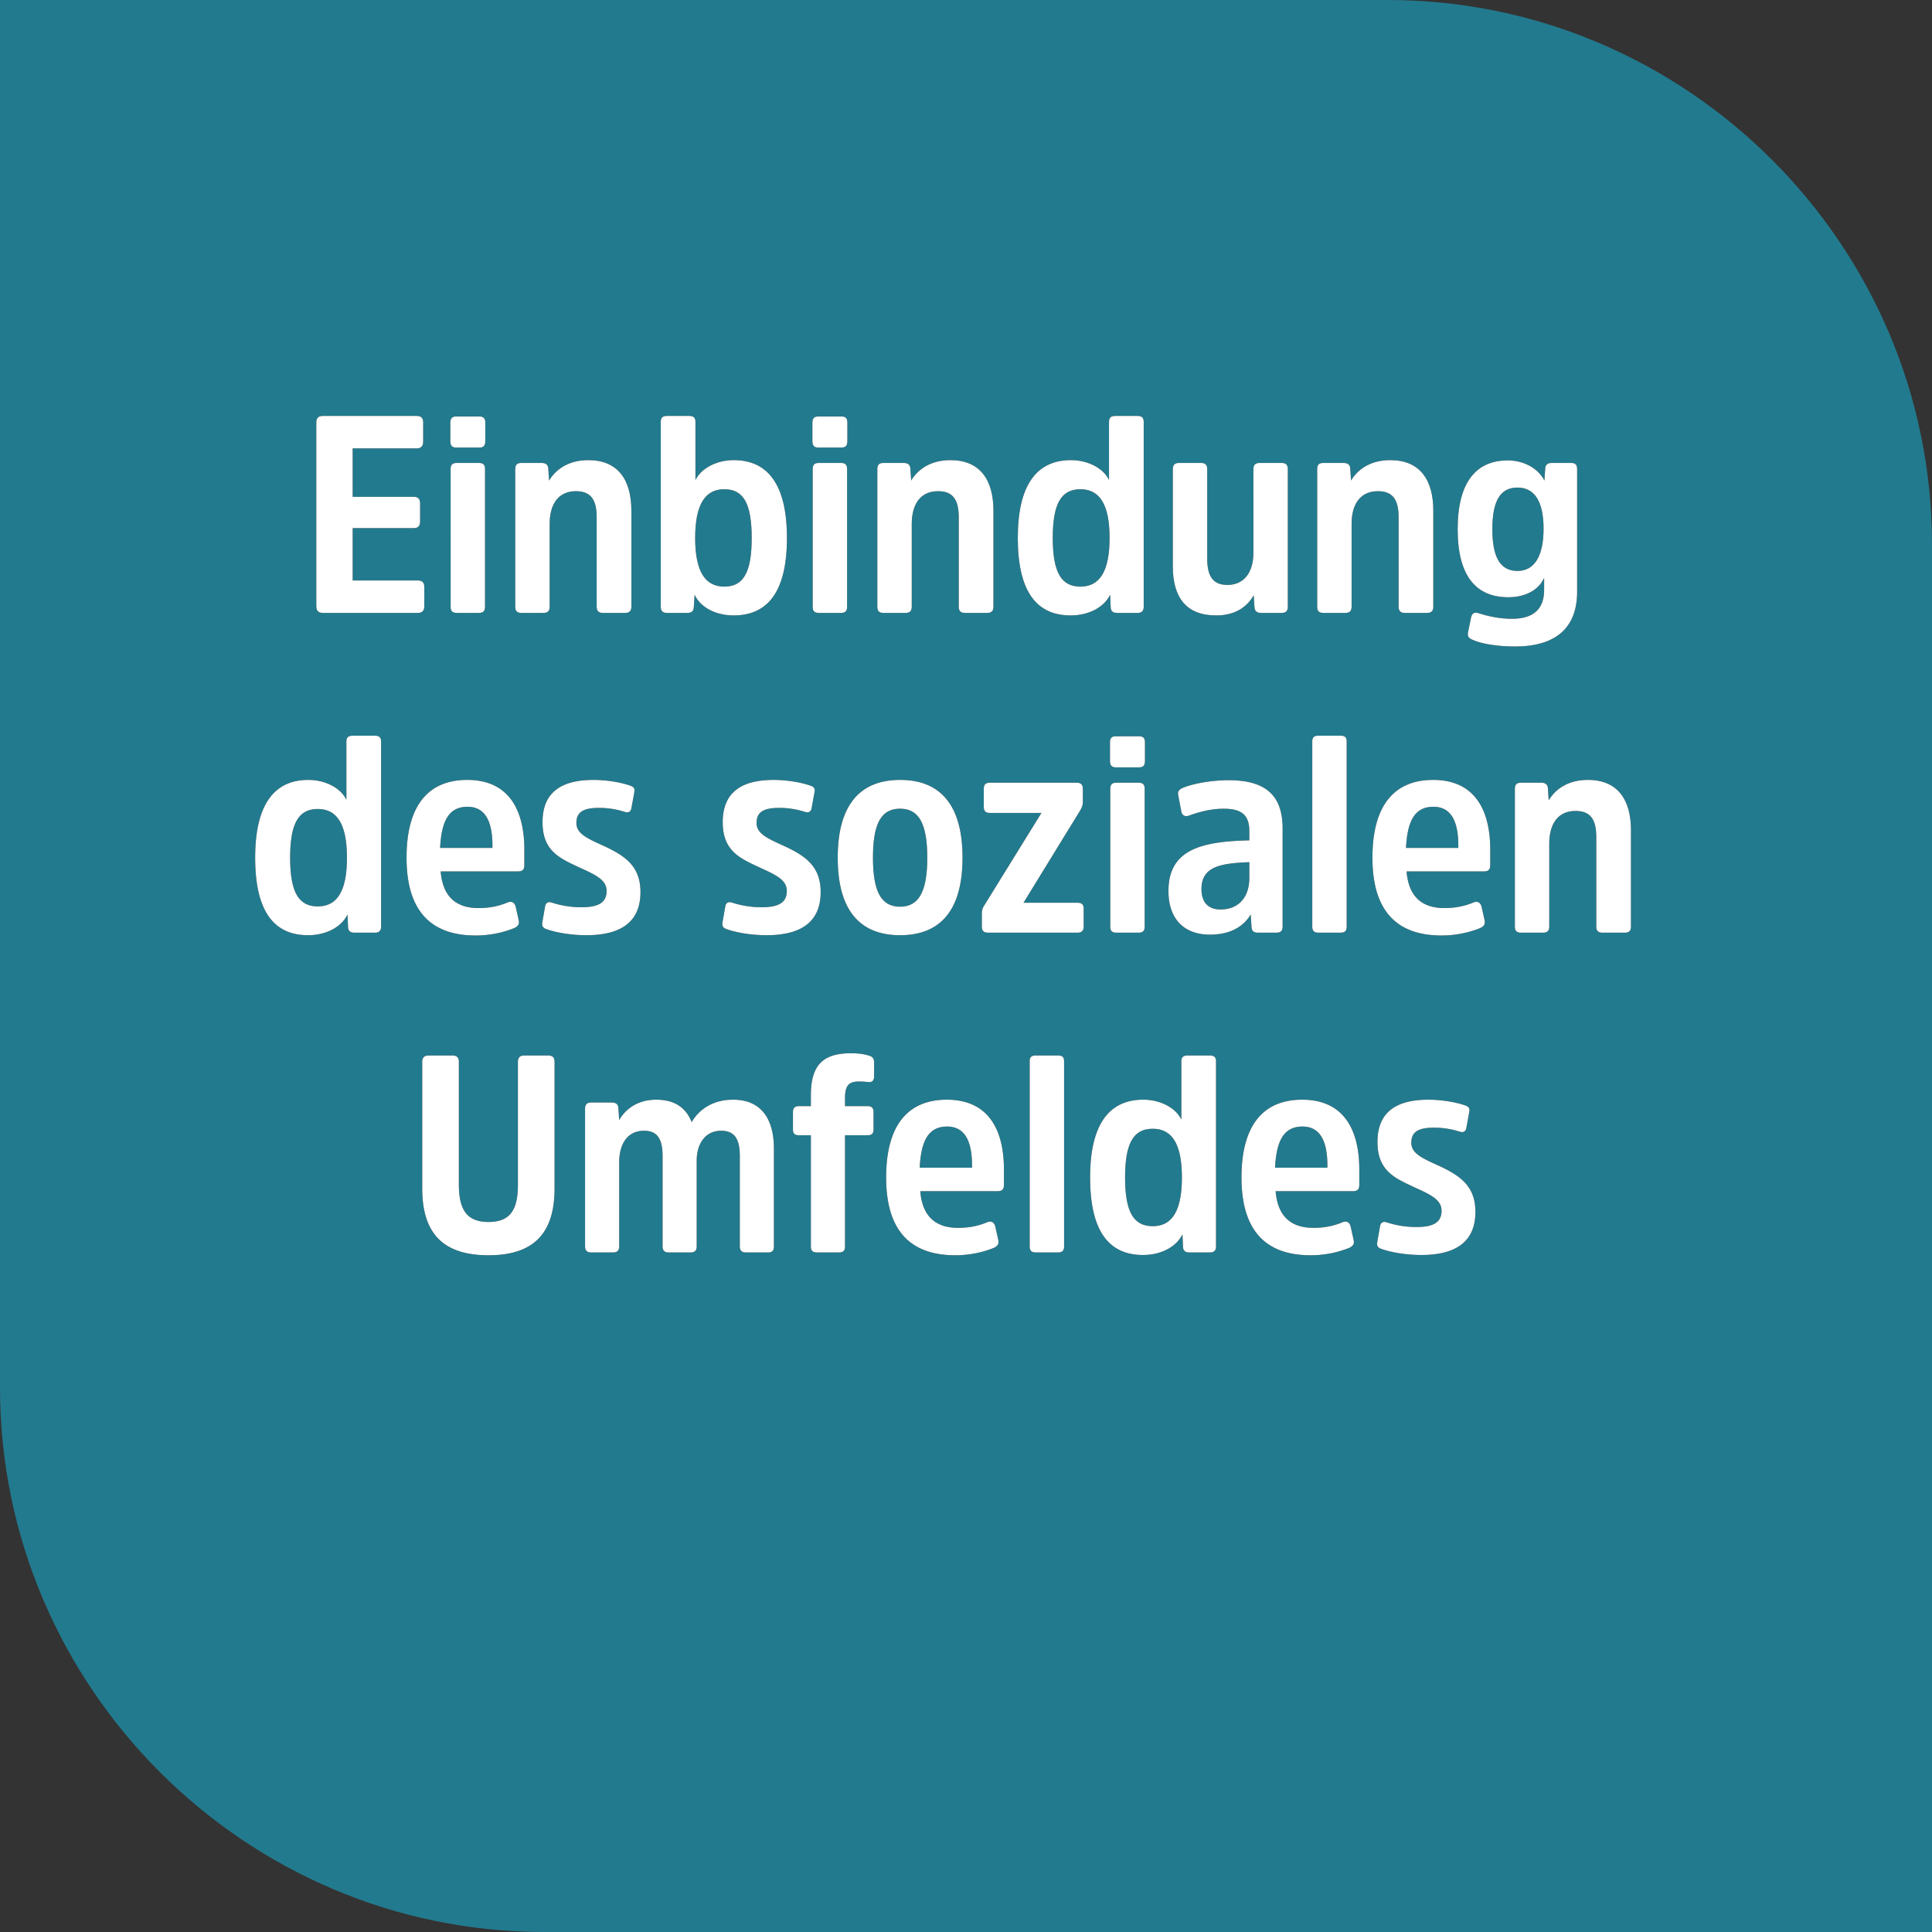
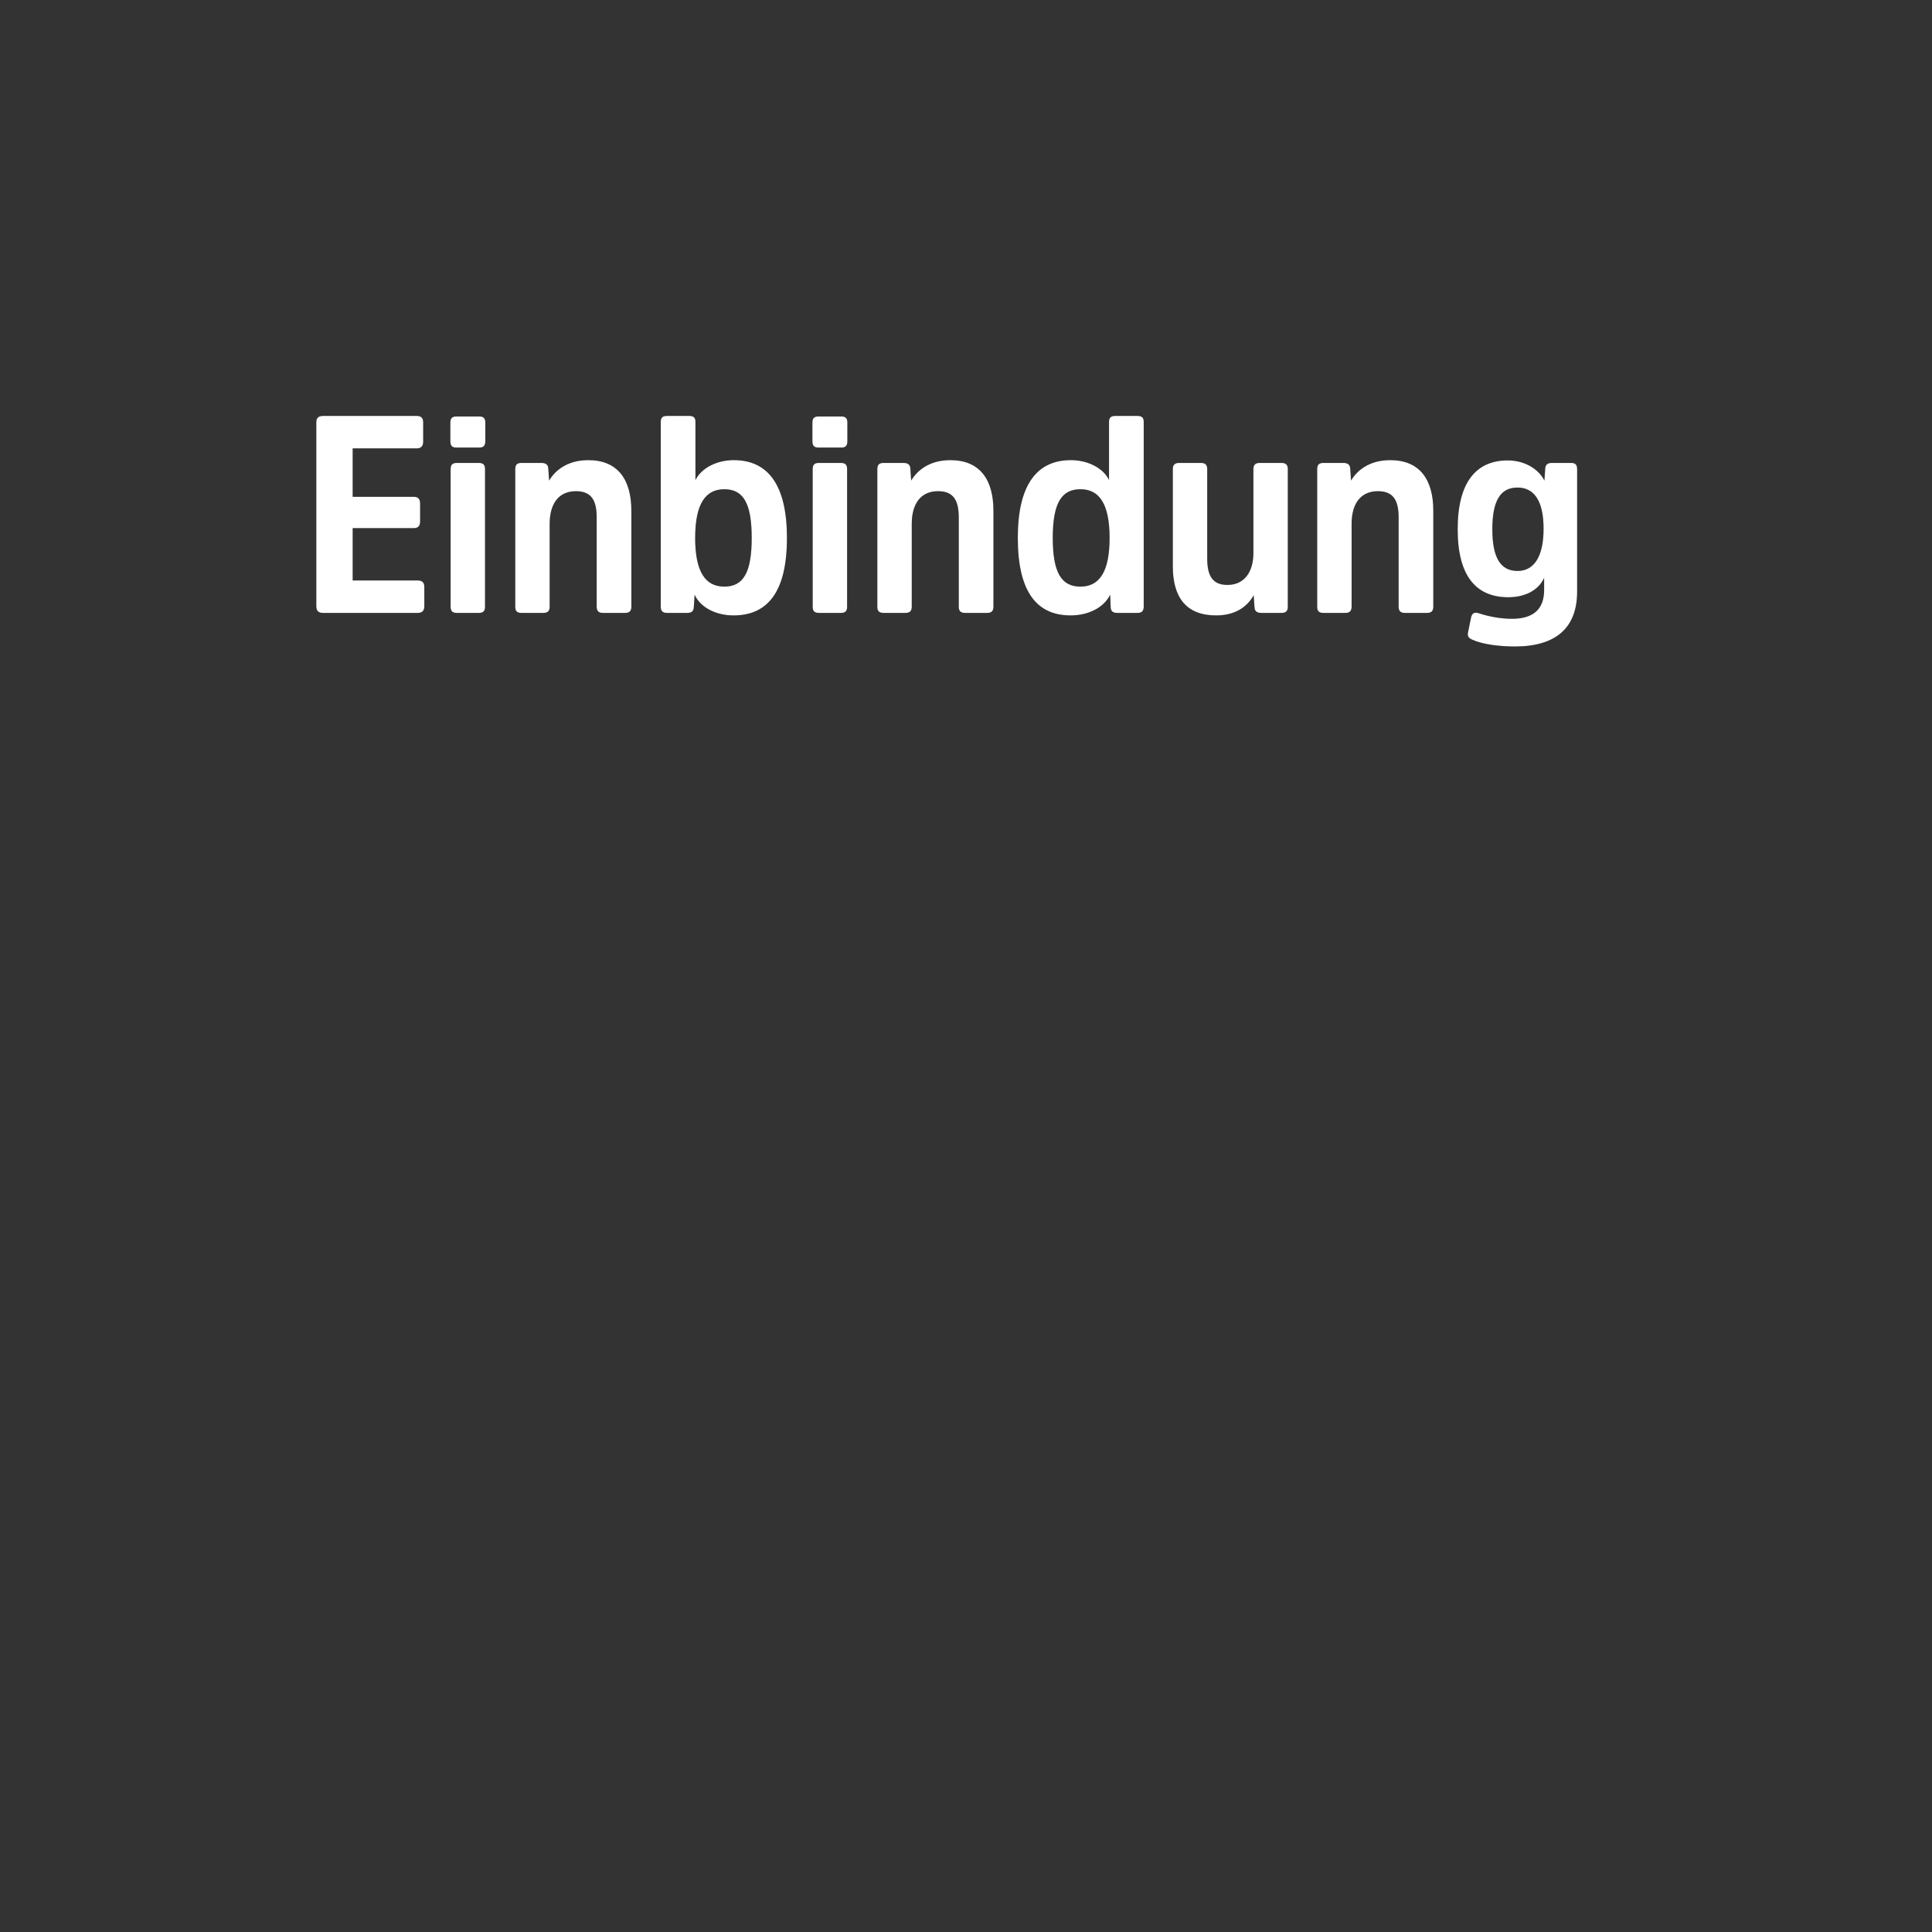
<svg xmlns="http://www.w3.org/2000/svg" xmlns:xlink="http://www.w3.org/1999/xlink" width="145" height="145" viewBox="0 0 145 145">
  <rect x="0" y="0" width="145" height="145" fill="#333333" stroke="none" />
  <title>grundbausteine_image_top_left</title>
  <defs>
    <path d="M13.047 9.637H8.47v3.927h4.873c.335 0 .503.147.503.483v1.449c0 .357-.168.504-.504.504H6.244c-.337 0-.505-.147-.505-.504V1.699c0-.336.168-.483.505-.483h7.034c.316 0 .483.147.483.483v1.449c0 .336-.167.504-.482.504h-4.81v3.633h4.579c.335 0 .482.168.482.504v1.344c0 .336-.146.504-.482.504zm5.355-4.431v10.332c0 .315-.126.462-.462.462h-1.659c-.335 0-.461-.147-.461-.462V5.206c0-.315.125-.462.462-.462h1.659c.335 0 .462.147.462.462zm.021-3.486v1.386c0 .336-.125.483-.44.483h-1.744c-.315 0-.44-.147-.44-.483V1.72c0-.315.126-.462.44-.462h1.744c.314 0 .44.147.44.462zm10.963 6.615v7.203c0 .315-.148.462-.462.462h-1.68c-.316 0-.462-.147-.462-.462V8.839c0-1.26-.378-1.974-1.555-1.974-1.302 0-1.974.945-1.974 2.457v6.216c0 .315-.146.462-.462.462h-1.659c-.335 0-.462-.147-.462-.462V5.206c0-.315.127-.462.462-.462h1.512c.337 0 .484.147.505.399l.063.924c.42-.714 1.323-1.533 2.94-1.533 2.226 0 3.233 1.47 3.233 3.801zm4.787 2.037c0 2.562.777 3.654 2.184 3.654s2.059-1.008 2.059-3.654-.651-3.654-2.058-3.654c-1.407 0-2.184 1.092-2.184 3.654zm-.041 4.263l-.063.966c-.022.252-.148.399-.483.399h-1.533c-.315 0-.462-.147-.462-.462V1.657c0-.315.146-.441.462-.441h1.68c.315 0 .462.126.462.441v4.368c.44-.882 1.575-1.491 2.877-1.491 2.561 0 3.99 1.848 3.99 5.838 0 4.053-1.45 5.817-4.011 5.817-1.303 0-2.479-.588-2.92-1.554zm11.445-9.429v10.332c0 .315-.127.462-.462.462h-1.66c-.335 0-.462-.147-.462-.462V5.206c0-.315.127-.462.462-.462h1.66c.335 0 .462.147.462.462zm.02-3.486v1.386c0 .336-.126.483-.44.483h-1.743c-.316 0-.442-.147-.442-.483V1.72c0-.315.127-.462.441-.462h1.744c.315 0 .44.147.44.462zM56.56 8.335v7.203c0 .315-.146.462-.462.462h-1.68c-.315 0-.462-.147-.462-.462V8.839c0-1.26-.377-1.974-1.553-1.974-1.303 0-1.974.945-1.974 2.457v6.216c0 .315-.147.462-.462.462h-1.66c-.335 0-.462-.147-.462-.462V5.206c0-.315.127-.462.462-.462h1.513c.335 0 .482.147.503.399l.063.924c.42-.714 1.324-1.533 2.94-1.533 2.226 0 3.234 1.47 3.234 3.801zm8.716 2.037c0-2.562-.778-3.654-2.185-3.654s-2.079 1.008-2.079 3.654.672 3.654 2.08 3.654c1.407 0 2.184-1.092 2.184-3.654zm.084 5.229l-.042-.966c-.462.966-1.638 1.554-2.961 1.554-2.541 0-3.97-1.764-3.97-5.817 0-3.99 1.428-5.838 3.99-5.838 1.282 0 2.437.609 2.857 1.491V1.657c0-.315.146-.441.483-.441h1.659c.314 0 .462.126.462.441v13.881c0 .315-.148.462-.463.462h-1.532c-.337 0-.463-.147-.483-.399zm4.662-3.108V5.206c0-.315.147-.462.462-.462h1.658c.316 0 .462.147.462.462v6.699c0 1.218.337 1.995 1.513 1.995 1.239 0 1.953-.924 1.953-2.415V5.206c0-.315.147-.462.462-.462h1.658c.316 0 .463.147.463.462v10.332c0 .315-.148.462-.463.462h-1.532c-.337 0-.483-.147-.504-.399l-.064-.924c-.398.714-1.218 1.512-2.814 1.512-2.226 0-3.255-1.323-3.255-3.696zm19.55-4.158v7.203c0 .315-.147.462-.462.462h-1.68c-.314 0-.462-.147-.462-.462V8.839c0-1.26-.377-1.974-1.553-1.974-1.302 0-1.975.945-1.975 2.457v6.216c0 .315-.146.462-.461.462h-1.66c-.335 0-.462-.147-.462-.462V5.206c0-.315.127-.462.463-.462h1.511c.337 0 .484.147.505.399l.063.924c.42-.714 1.323-1.533 2.94-1.533 2.226 0 3.234 1.47 3.234 3.801zm8.275 1.344c0-2.1-.715-3.087-1.954-3.087-1.26 0-1.89.945-1.89 3.129 0 2.163.63 3.129 1.89 3.129 1.24 0 1.954-1.071 1.954-3.171zm2.52-4.473v9.198c0 2.751-1.638 4.116-4.662 4.116-1.218 0-2.457-.168-3.192-.504-.252-.105-.4-.231-.337-.546l.231-1.134c.063-.294.231-.42.567-.315.63.21 1.534.42 2.5.42 1.617 0 2.415-.735 2.415-2.163v-.903c-.42.924-1.428 1.449-2.689 1.449-2.373 0-3.8-1.533-3.8-5.103 0-3.612 1.448-5.166 3.758-5.166 1.303 0 2.332.672 2.752 1.512l.063-.924c.02-.252.168-.399.483-.399h1.47c.315 0 .44.147.44.462z" id="a" />
-     <path d="M8.039 34.372c0-2.562-.777-3.654-2.184-3.654s-2.079 1.008-2.079 3.654.672 3.654 2.079 3.654 2.184-1.092 2.184-3.654zm.084 5.229l-.042-.966c-.462.966-1.638 1.554-2.961 1.554-2.541 0-3.969-1.764-3.969-5.817 0-3.99 1.428-5.838 3.99-5.838 1.281 0 2.436.609 2.856 1.491v-4.368c0-.315.147-.441.483-.441h1.659c.315 0 .462.126.462.441v13.881c0 .315-.147.462-.462.462H8.606c-.336 0-.462-.147-.483-.399zm9.786-1.449c.903 0 1.575-.168 2.184-.42.315-.126.525 0 .609.315l.231 1.029c.063.315-.084.462-.357.588a7.79 7.79 0 0 1-2.877.546c-3.444 0-5.187-1.932-5.187-5.838 0-3.927 1.638-5.838 4.557-5.838 2.94 0 4.284 2.016 4.284 5.25v1.134c0 .357-.147.483-.483.483h-5.796c.147 1.827 1.092 2.751 2.835 2.751zm-.819-7.602c-1.302 0-1.953.903-2.058 3.087h3.927v-.168c0-1.827-.546-2.919-1.869-2.919zm12.978 6.405c0 2.436-1.743 3.234-4.053 3.234-1.197 0-2.31-.21-2.961-.441-.273-.084-.399-.21-.357-.504l.21-1.197c.042-.273.21-.42.546-.294a7.15 7.15 0 0 0 2.205.336c1.197 0 1.869-.315 1.869-1.218 0-.798-.735-1.176-1.995-1.743-1.47-.693-2.814-1.218-2.814-3.423 0-2.121 1.26-3.171 3.822-3.171 1.071 0 2.142.21 2.73.42.273.084.399.21.336.504l-.21 1.155c-.042.294-.21.42-.525.315a6.292 6.292 0 0 0-1.911-.294c-1.155 0-1.701.294-1.701 1.134 0 .777.756 1.134 2.016 1.701 1.638.756 2.793 1.533 2.793 3.486zm13.524 0c0 2.436-1.743 3.234-4.053 3.234-1.197 0-2.31-.21-2.961-.441-.273-.084-.399-.21-.357-.504l.21-1.197c.042-.273.21-.42.546-.294a7.15 7.15 0 0 0 2.205.336c1.197 0 1.869-.315 1.869-1.218 0-.798-.735-1.176-1.995-1.743-1.47-.693-2.814-1.218-2.814-3.423 0-2.121 1.26-3.171 3.822-3.171 1.071 0 2.142.21 2.73.42.273.084.399.21.336.504l-.21 1.155c-.042.294-.21.42-.525.315a6.292 6.292 0 0 0-1.911-.294c-1.155 0-1.701.294-1.701 1.134 0 .777.756 1.134 2.016 1.701 1.638.756 2.793 1.533 2.793 3.486zm5.964 3.234c-3.003 0-4.683-1.848-4.683-5.817 0-3.969 1.68-5.838 4.683-5.838s4.683 1.869 4.683 5.838c0 3.969-1.68 5.817-4.683 5.817zm0-2.142c1.365 0 2.037-1.071 2.037-3.675 0-2.625-.672-3.675-2.037-3.675-1.386 0-2.037 1.05-2.037 3.675 0 2.604.651 3.675 2.037 3.675zm13.713-8.841v1.008c0 .252-.105.441-.21.63l-4.242 6.909h4.053c.315 0 .462.126.462.441v1.344c0 .315-.147.462-.462.462h-6.72c-.315 0-.462-.147-.462-.462V38.53c0-.231.084-.441.189-.588l4.284-6.93h-3.864c-.336 0-.462-.147-.462-.462v-1.344c0-.315.126-.462.462-.462h6.51c.315 0 .462.147.462.462zm4.641 0v10.332c0 .315-.126.462-.462.462h-1.659c-.336 0-.462-.147-.462-.462V29.206c0-.315.126-.462.462-.462h1.659c.336 0 .462.147.462.462zm.021-3.486v1.386c0 .336-.126.483-.441.483h-1.743c-.315 0-.441-.147-.441-.483V25.72c0-.315.126-.462.441-.462h1.743c.315 0 .441.147.441.462zm10.332 6.468v7.35c0 .315-.147.462-.462.462h-1.386c-.336 0-.462-.147-.483-.399l-.063-.966c-.42.714-1.302 1.512-3.066 1.512-1.89 0-3.108-1.134-3.108-3.276 0-3.108 2.457-3.717 6.069-3.801v-.693c0-1.176-.546-1.68-1.911-1.68-1.092 0-1.995.294-2.646.525-.273.084-.483-.021-.546-.315l-.231-1.218c-.063-.273.063-.441.315-.546.777-.336 2.205-.588 3.444-.588 2.877 0 4.074 1.197 4.074 3.633zm-2.499 3.717v-1.197c-2.184.084-3.591.336-3.591 2.016 0 .924.441 1.533 1.428 1.533 1.47 0 2.163-1.05 2.163-2.352zm7.308-10.248v13.881c0 .315-.126.462-.462.462h-1.659c-.336 0-.462-.147-.462-.462V25.657c0-.315.126-.441.462-.441h1.659c.336 0 .462.126.462.441zm7.329 12.495c.903 0 1.575-.168 2.184-.42.315-.126.525 0 .609.315l.231 1.029c.063.315-.084.462-.357.588a7.79 7.79 0 0 1-2.877.546c-3.444 0-5.187-1.932-5.187-5.838 0-3.927 1.638-5.838 4.557-5.838 2.94 0 4.284 2.016 4.284 5.25v1.134c0 .357-.147.483-.483.483h-5.796c.147 1.827 1.092 2.751 2.835 2.751zm-.819-7.602c-1.302 0-1.953.903-2.058 3.087h3.927v-.168c0-1.827-.546-2.919-1.869-2.919zm14.826 1.785v7.203c0 .315-.147.462-.462.462h-1.68c-.315 0-.462-.147-.462-.462v-6.699c0-1.26-.378-1.974-1.554-1.974-1.302 0-1.974.945-1.974 2.457v6.216c0 .315-.147.462-.462.462h-1.659c-.336 0-.462-.147-.462-.462V29.206c0-.315.126-.462.462-.462h1.512c.336 0 .483.147.504.399l.063.924c.42-.714 1.323-1.533 2.94-1.533 2.226 0 3.234 1.47 3.234 3.801z" id="b" />
-     <path d="M18.665 64.21c-3.381 0-4.977-1.617-4.977-5.019v-9.492c0-.336.168-.483.483-.483h1.764c.357 0 .504.147.504.483v9.198c0 1.911.609 2.814 2.226 2.814s2.205-.903 2.205-2.793v-9.219c0-.336.168-.483.483-.483h1.785c.336 0 .483.147.483.483v9.492c0 3.402-1.596 5.019-4.956 5.019zm15.624-7.098v6.426c0 .315-.147.462-.462.462h-1.638c-.315 0-.462-.147-.462-.462v-6.762c0-1.218-.336-1.911-1.386-1.911-1.218 0-1.869.945-1.869 2.373v6.3c0 .315-.147.462-.462.462h-1.638c-.315 0-.462-.147-.462-.462V53.206c0-.315.147-.462.462-.462h1.533c.336 0 .483.147.504.399l.063.924c.378-.693 1.26-1.533 2.772-1.533 1.428 0 2.247.63 2.667 1.68.546-.924 1.554-1.68 3.108-1.68 2.121 0 3.066 1.449 3.066 3.696v7.308c0 .315-.126.462-.441.462h-1.659c-.315 0-.462-.147-.462-.462v-6.762c0-1.218-.336-1.911-1.407-1.911-1.176 0-1.827.966-1.827 2.247zm11.13-4.095h1.701c.315 0 .441.147.441.462v1.26c0 .336-.126.462-.441.462h-1.701v8.358c0 .315-.147.441-.462.441H43.34c-.336 0-.483-.126-.483-.441v-8.358h-.903c-.315 0-.441-.126-.441-.441v-1.281c0-.315.126-.462.441-.462h.903v-.819c0-2.289.945-3.15 3.003-3.15.546 0 1.029.063 1.386.189.21.063.336.168.357.462v1.071c0 .294-.105.462-.42.441a6.89 6.89 0 0 0-.714-.042c-.777 0-1.05.315-1.05 1.26v.588zm8.484 9.135c.903 0 1.575-.168 2.184-.42.315-.126.525 0 .609.315l.231 1.029c.063.315-.084.462-.357.588a7.79 7.79 0 0 1-2.877.546c-3.444 0-5.187-1.932-5.187-5.838 0-3.927 1.638-5.838 4.557-5.838 2.94 0 4.284 2.016 4.284 5.25v1.134c0 .357-.147.483-.483.483h-5.796c.147 1.827 1.092 2.751 2.835 2.751zm-.819-7.602c-1.302 0-1.953.903-2.058 3.087h3.927v-.168c0-1.827-.546-2.919-1.869-2.919zm8.778-4.893v13.881c0 .315-.126.462-.462.462h-1.659c-.336 0-.462-.147-.462-.462V49.657c0-.315.126-.441.462-.441H61.4c.336 0 .462.126.462.441zm8.841 8.715c0-2.562-.777-3.654-2.184-3.654s-2.079 1.008-2.079 3.654.672 3.654 2.079 3.654 2.184-1.092 2.184-3.654zm.084 5.229l-.042-.966c-.462.966-1.638 1.554-2.961 1.554-2.541 0-3.969-1.764-3.969-5.817 0-3.99 1.428-5.838 3.99-5.838 1.281 0 2.436.609 2.856 1.491v-4.368c0-.315.147-.441.483-.441h1.659c.315 0 .462.126.462.441v13.881c0 .315-.147.462-.462.462H71.27c-.336 0-.462-.147-.483-.399zm9.786-1.449c.903 0 1.575-.168 2.184-.42.315-.126.525 0 .609.315l.231 1.029c.063.315-.084.462-.357.588a7.79 7.79 0 0 1-2.877.546c-3.444 0-5.187-1.932-5.187-5.838 0-3.927 1.638-5.838 4.557-5.838 2.94 0 4.284 2.016 4.284 5.25v1.134c0 .357-.147.483-.483.483h-5.796c.147 1.827 1.092 2.751 2.835 2.751zm-.819-7.602c-1.302 0-1.953.903-2.058 3.087h3.927v-.168c0-1.827-.546-2.919-1.869-2.919zm12.978 6.405c0 2.436-1.743 3.234-4.053 3.234-1.197 0-2.31-.21-2.961-.441-.273-.084-.399-.21-.357-.504l.21-1.197c.042-.273.21-.42.546-.294a7.15 7.15 0 0 0 2.205.336c1.197 0 1.869-.315 1.869-1.218 0-.798-.735-1.176-1.995-1.743-1.47-.693-2.814-1.218-2.814-3.423 0-2.121 1.26-3.171 3.822-3.171 1.071 0 2.142.21 2.73.42.273.084.399.21.336.504l-.21 1.155c-.042.294-.21.42-.525.315a6.292 6.292 0 0 0-1.911-.294c-1.155 0-1.701.294-1.701 1.134 0 .777.756 1.134 2.016 1.701 1.638.756 2.793 1.533 2.793 3.486z" id="c" />
  </defs>
  <g fill="none">
-     <path d="M145 104.148V145H40.85C18.384 145 0 126.619 0 104.148V0h104.15C126.613 0 145 18.383 145 40.853v63.295z" fill-opacity=".8" fill="#1F8CA5" />
    <g transform="translate(18 30)">
      <use fill="#000" xlink:href="#a" />
      <use fill="#FFF" xlink:href="#a" />
    </g>
    <g transform="translate(18 30)">
      <use fill="#000" xlink:href="#b" />
      <use fill="#FFF" xlink:href="#b" />
    </g>
    <g transform="translate(18 30)">
      <use fill="#000" xlink:href="#c" />
      <use fill="#FFF" xlink:href="#c" />
    </g>
  </g>
</svg>